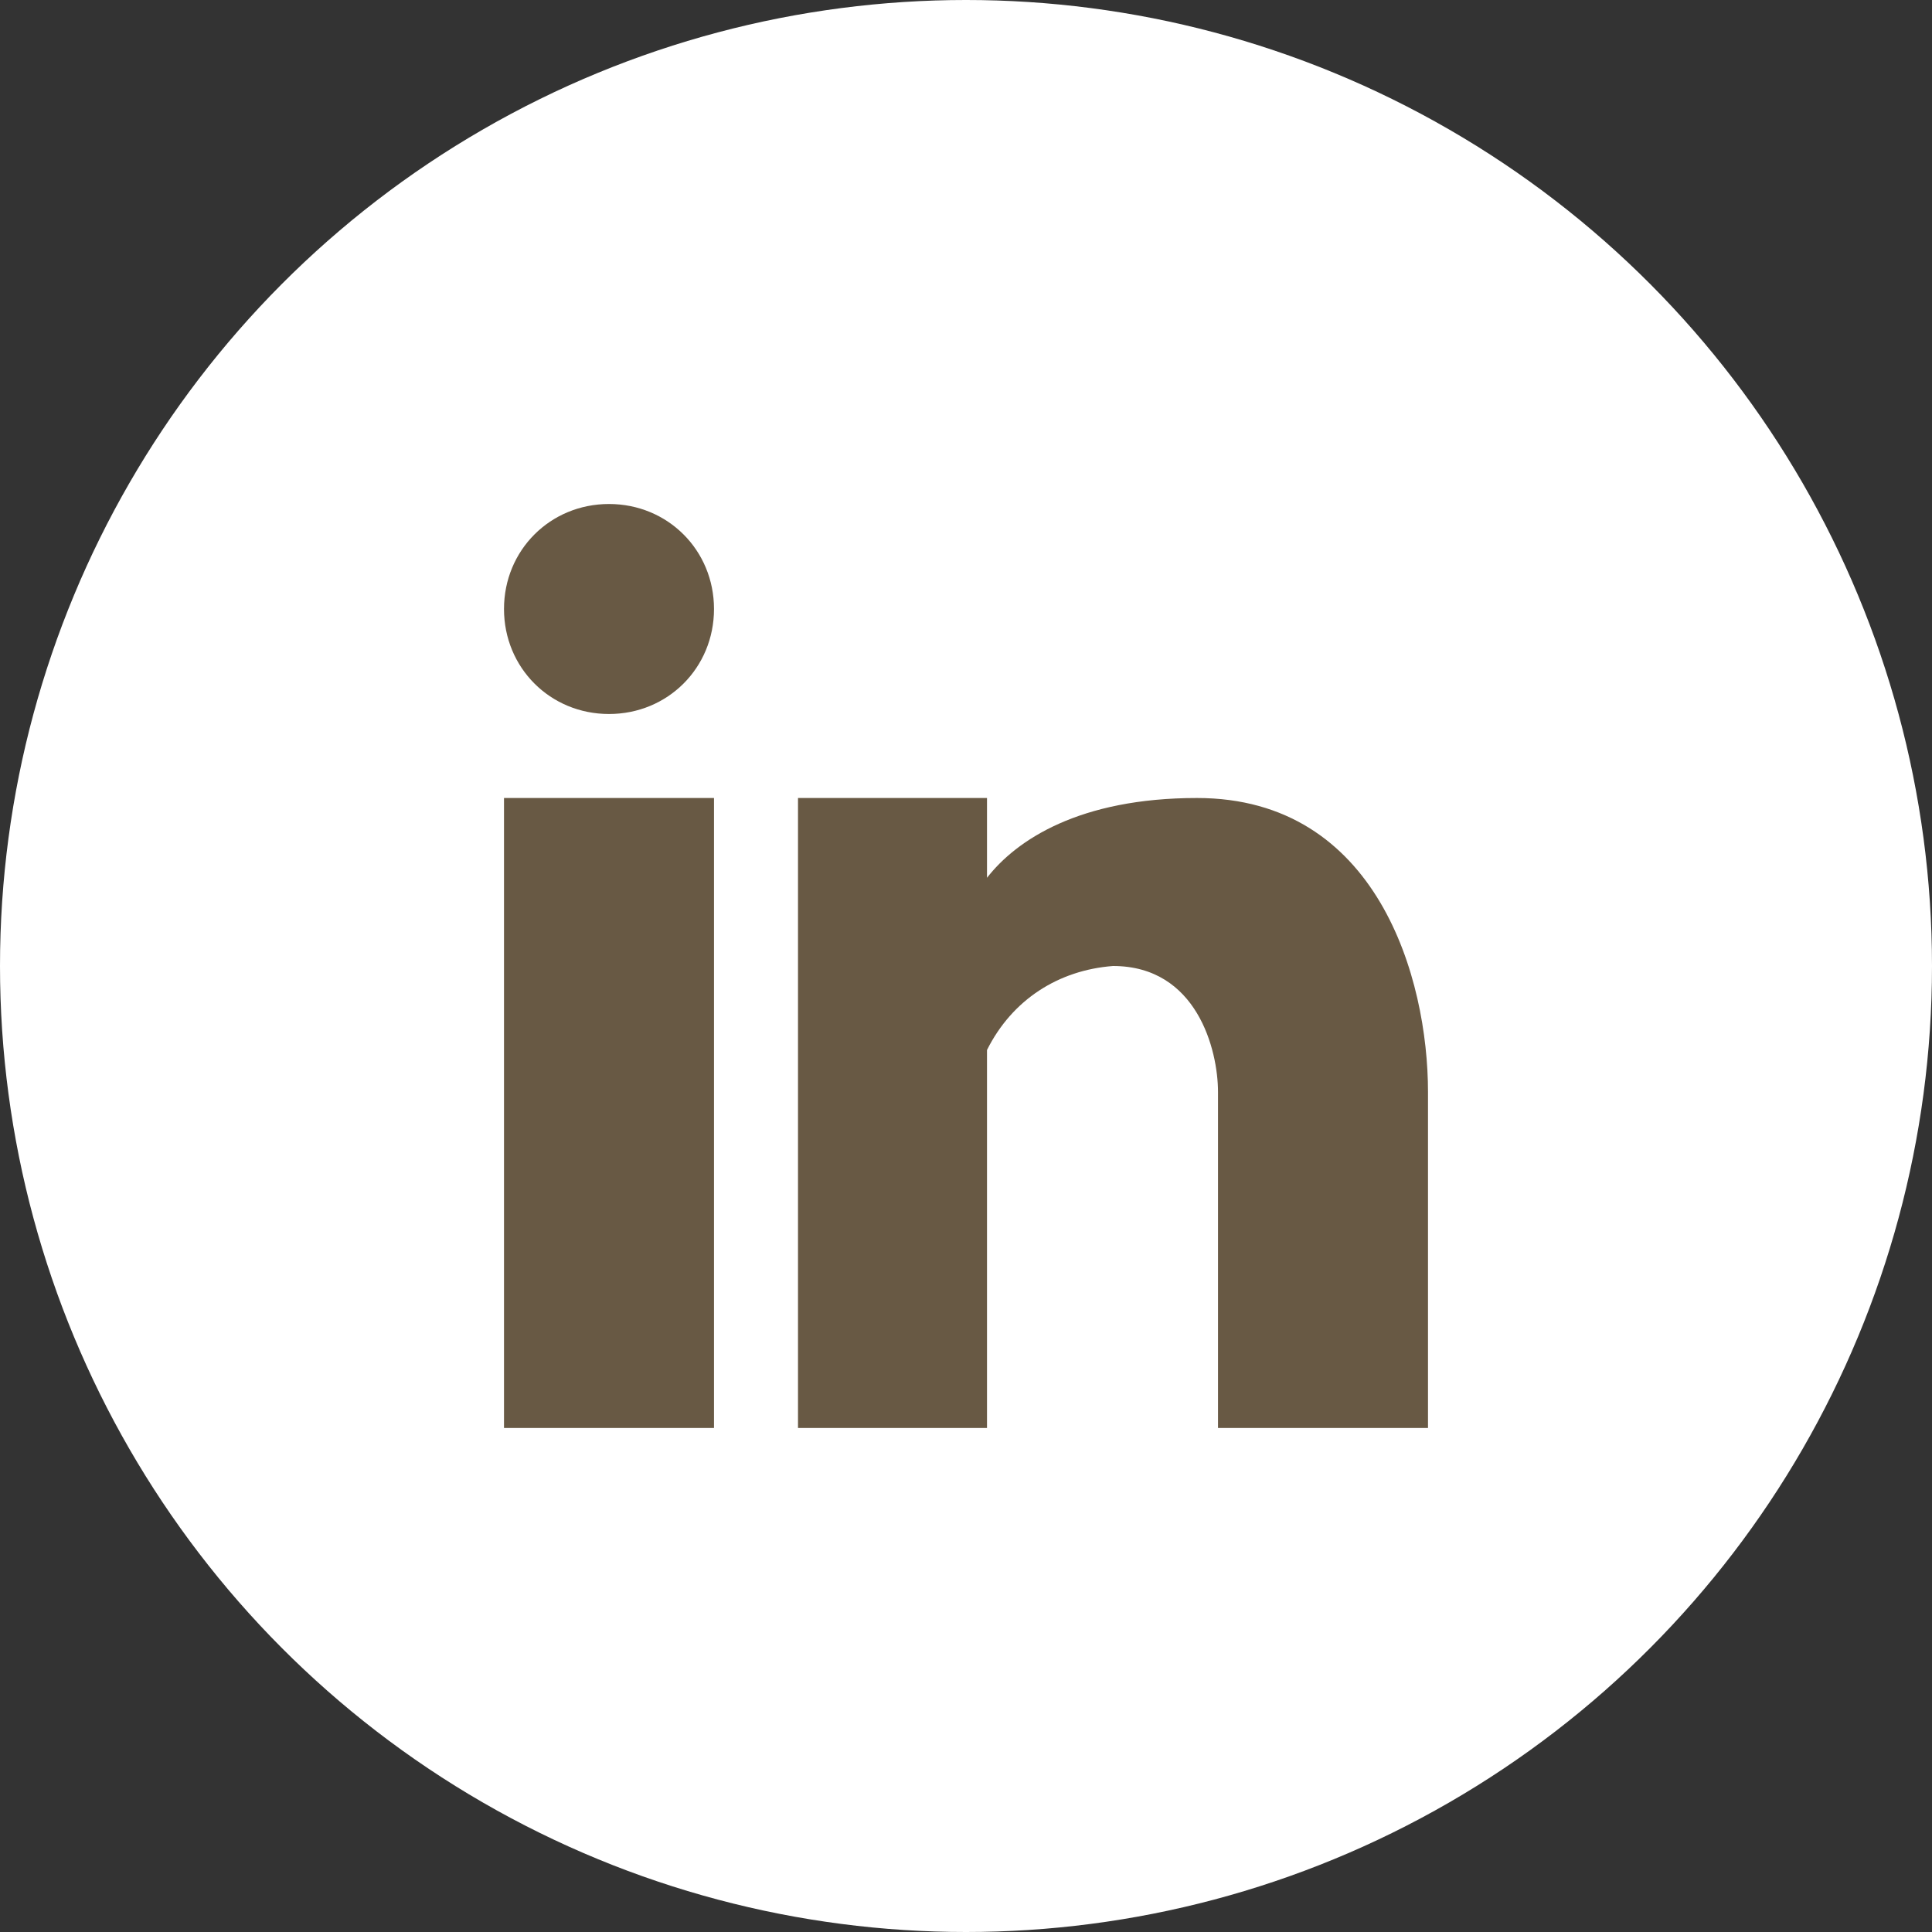
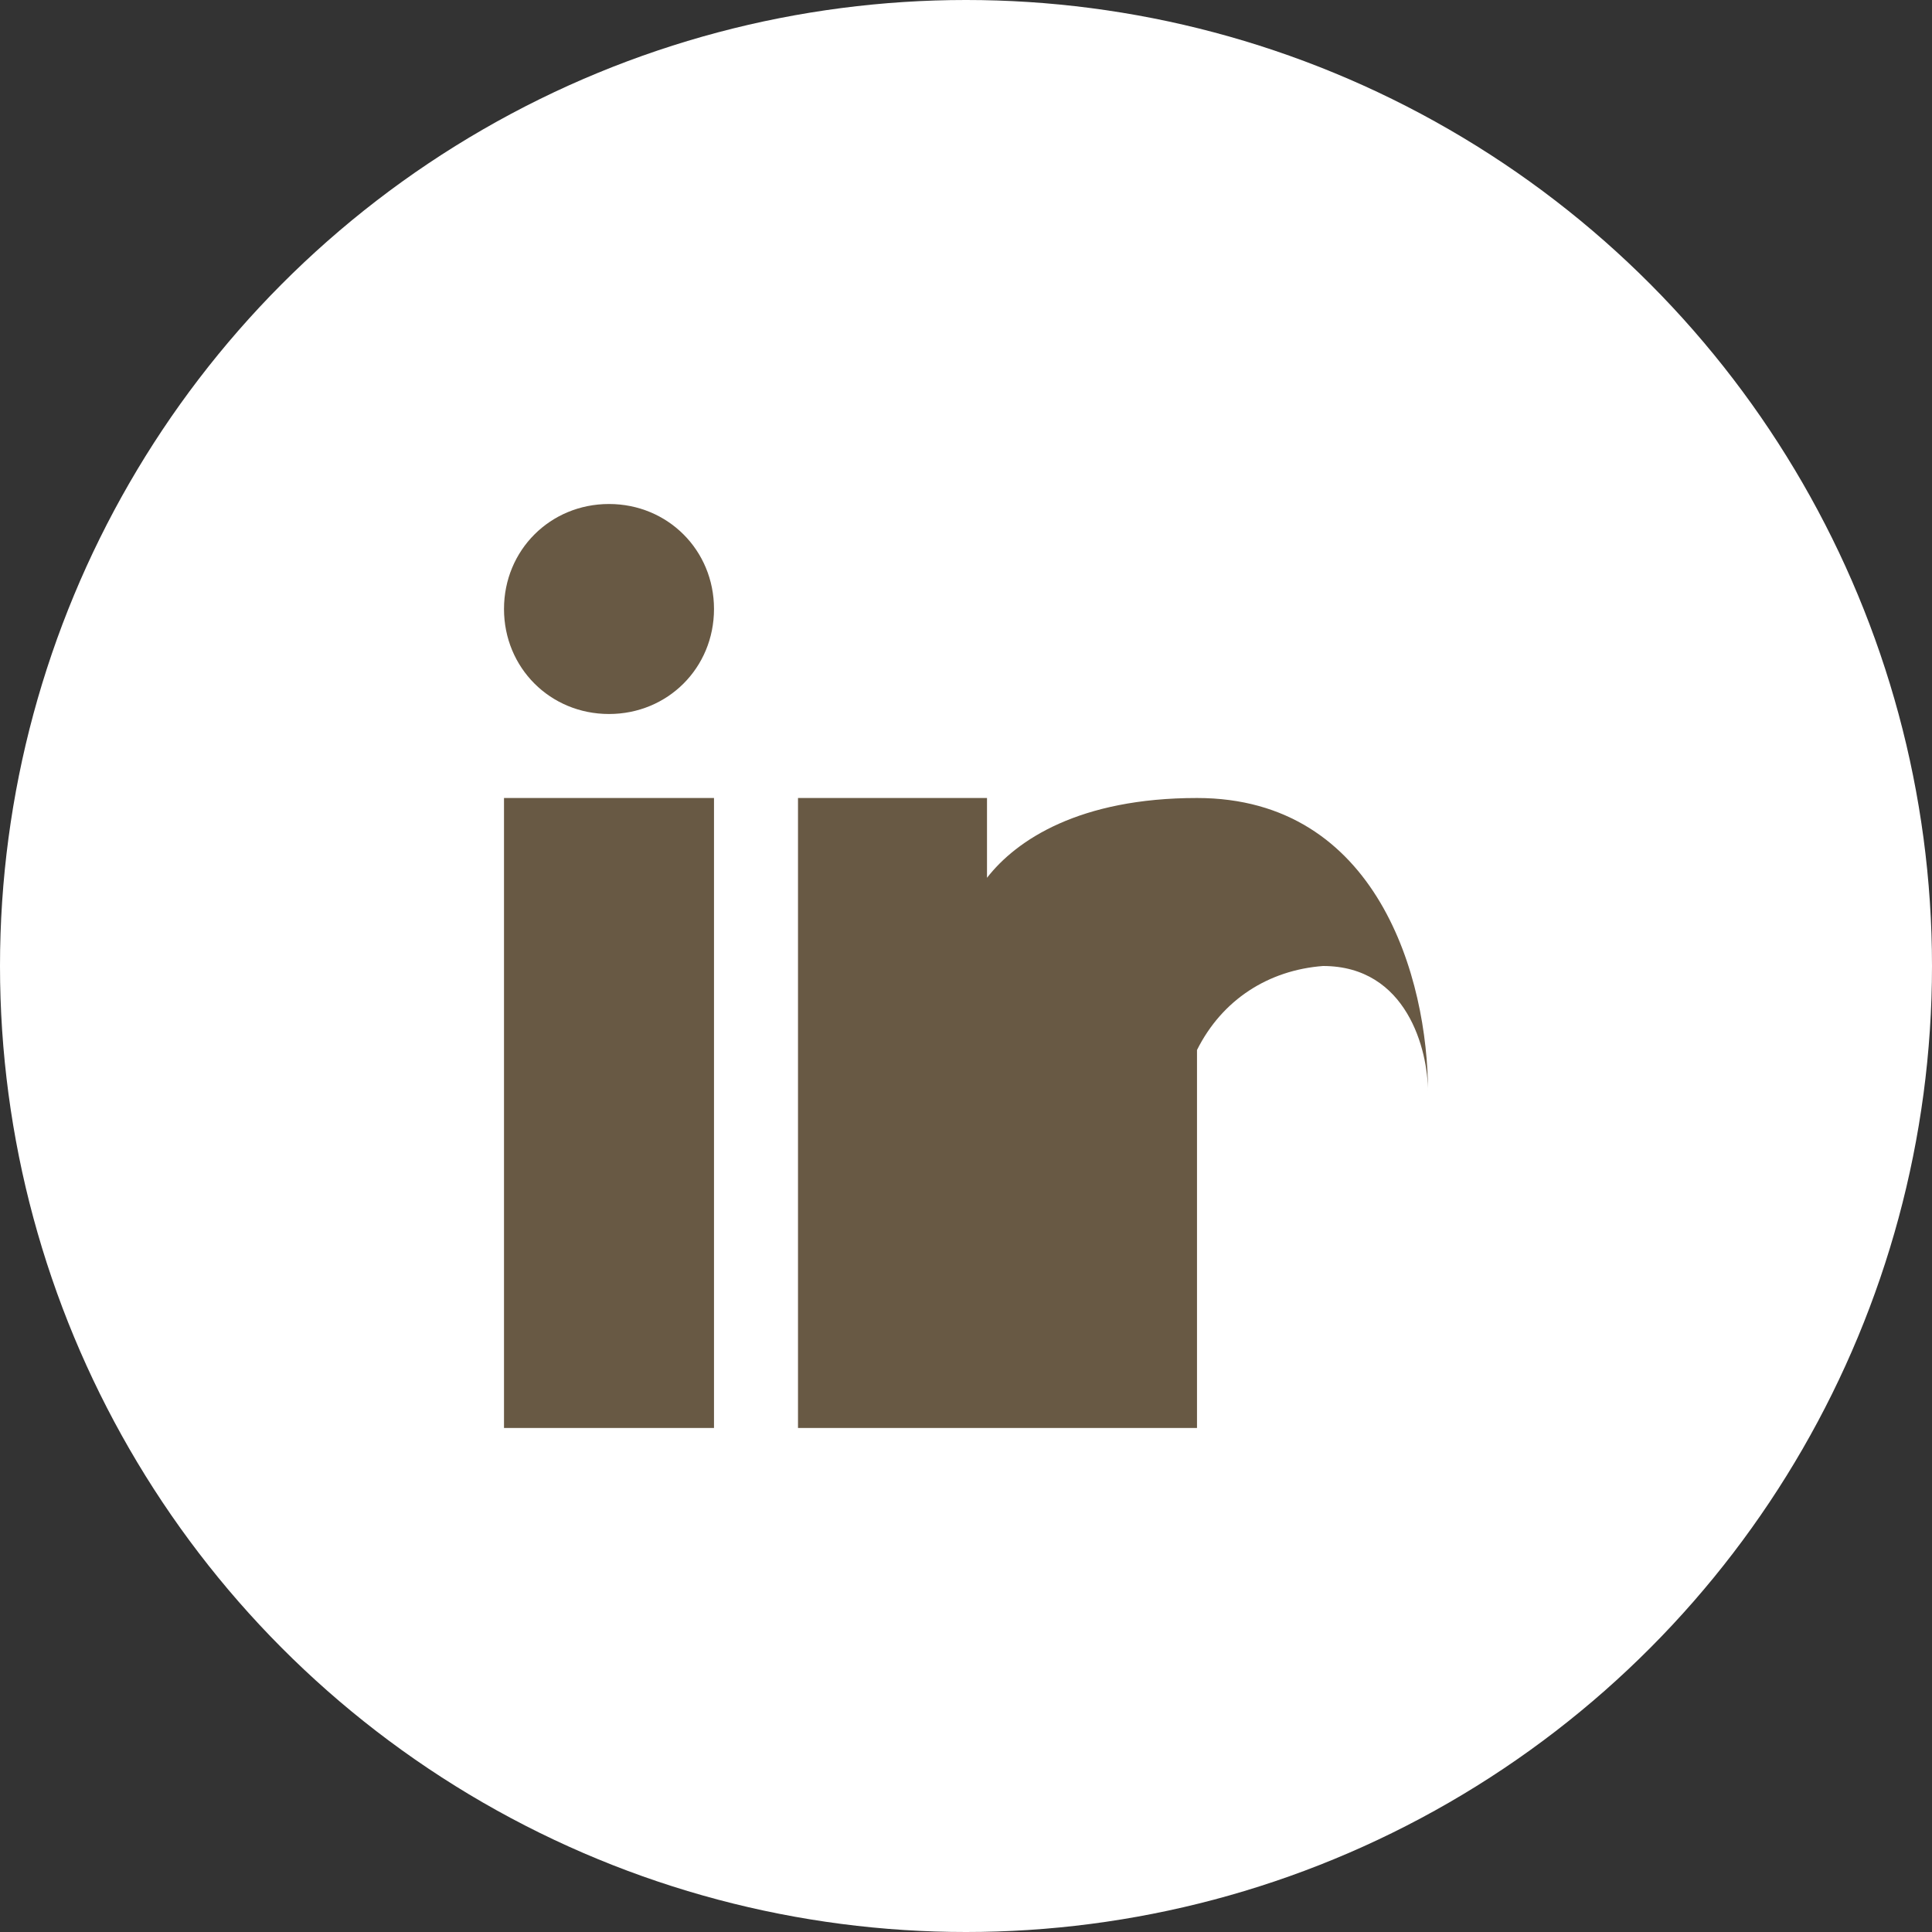
<svg xmlns="http://www.w3.org/2000/svg" id="LinkedIn" x="0px" y="0px" viewBox="0 0 46 46" style="enable-background:new 0 0 46 46;" xml:space="preserve">
  <rect x="0" y="0" width="46" height="46" fill="#333333" stroke="none" />
  <style type="text/css">	.st0{fill:#FFFFFF;}	.st1{fill:#FF595C;fill-opacity:0;}	.st2{fill-rule:evenodd;clip-rule:evenodd;fill:#685944;}</style>
  <circle id="BG" class="st0" cx="23" cy="23" r="23" />
-   <circle id="Pink" class="st1" cx="23" cy="23" r="23" />
-   <path id="LI" class="st2" d="M14.5,17c1.4,0,2.5-1.1,2.5-2.5S15.9,12,14.5,12S12,13.1,12,14.5S13.1,17,14.5,17z M17,34V19h-5v15H17z  M19,19h4.5v1.9c0.7-0.9,2.2-1.9,5-1.9c4.3,0,5.5,4.3,5.5,7v8h-5v-8c0-1-0.5-3-2.5-3c-1.3,0.1-2.4,0.8-3,2v9H19V19z" />
+   <path id="LI" class="st2" d="M14.5,17c1.4,0,2.5-1.1,2.5-2.5S15.9,12,14.5,12S12,13.1,12,14.5S13.1,17,14.5,17z M17,34V19h-5v15H17z  M19,19h4.5v1.9c0.7-0.9,2.2-1.9,5-1.9c4.3,0,5.5,4.3,5.5,7v8v-8c0-1-0.5-3-2.5-3c-1.3,0.1-2.4,0.8-3,2v9H19V19z" />
</svg>